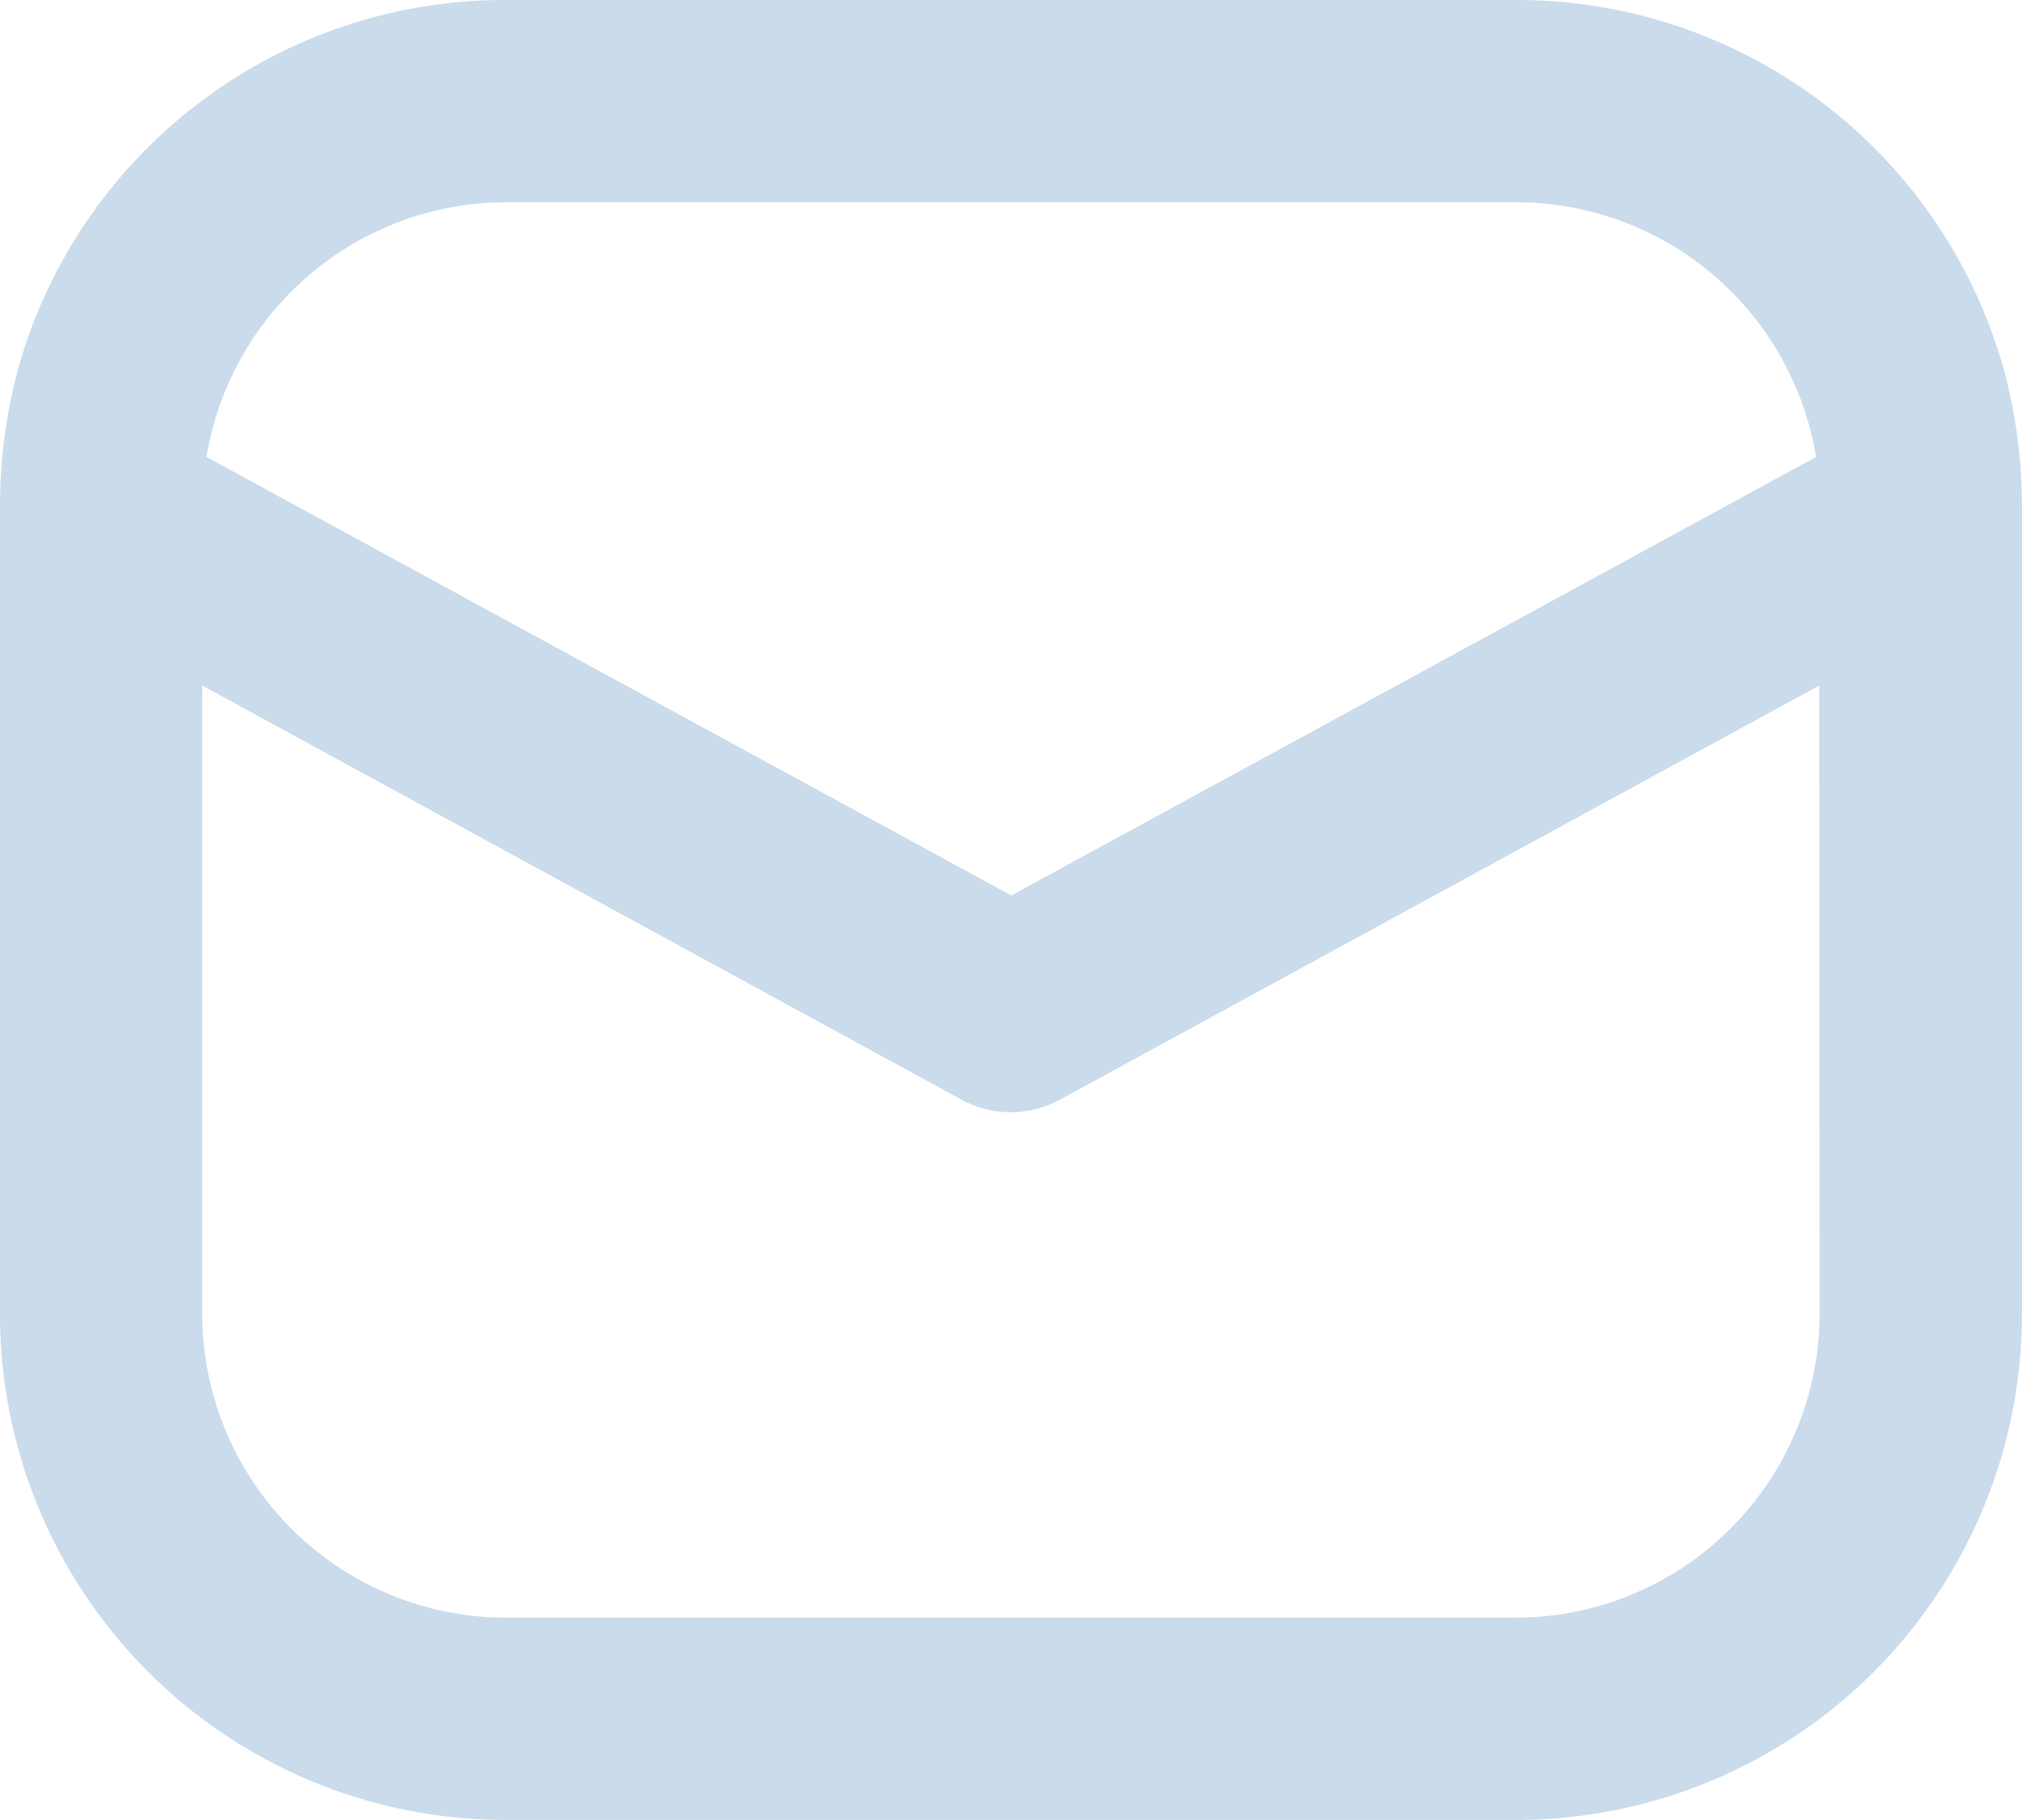
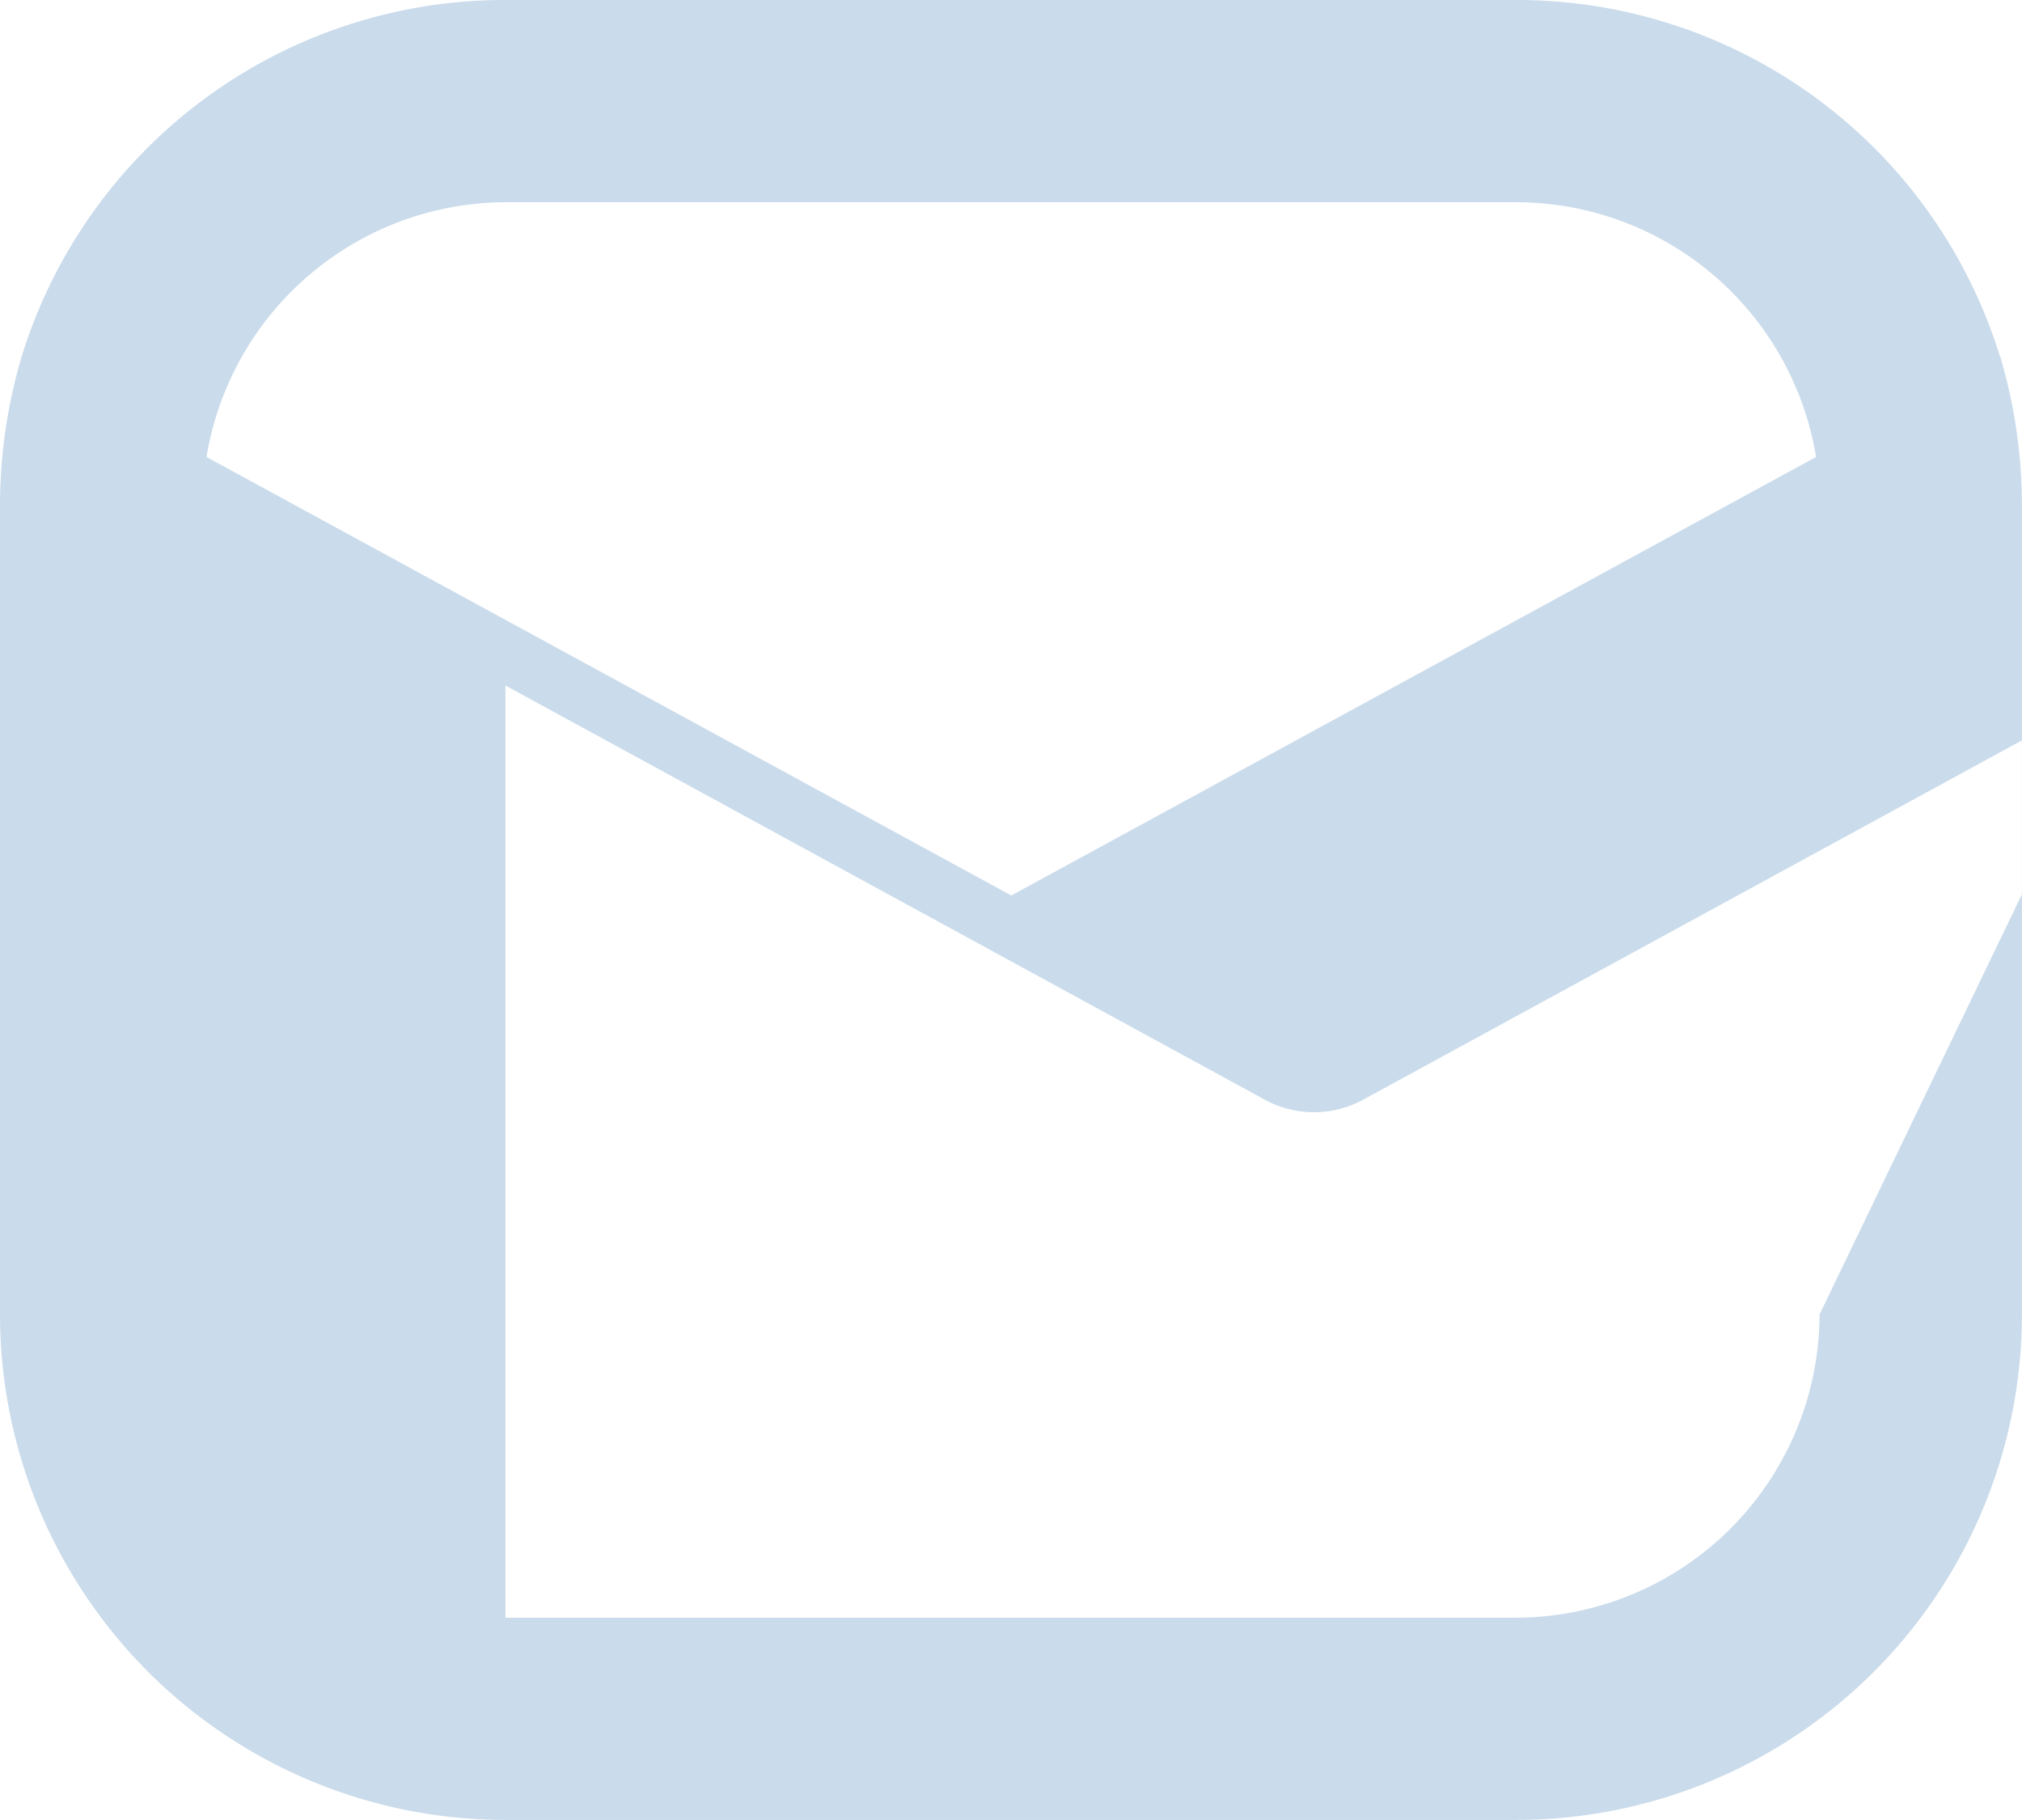
<svg xmlns="http://www.w3.org/2000/svg" width="27.67" height="24.903" viewBox="0 0 27.67 24.903">
-   <path id="Mail" d="M27.365,26.7a6.917,6.917,0,0,0-6.613-4.867H6.917A6.917,6.917,0,0,0,.3,26.7,7.191,7.191,0,0,0,0,28.75V39.818a6.92,6.92,0,0,0,6.917,6.917H20.752a6.92,6.92,0,0,0,6.917-6.917V28.75a7.189,7.189,0,0,0-.3-2.048ZM6.917,24.6H20.752a4.162,4.162,0,0,1,4.1,3.486l-11.013,6-11.013-6a4.162,4.162,0,0,1,4.1-3.486ZM24.9,39.818a4.163,4.163,0,0,1-4.15,4.15H6.917a4.163,4.163,0,0,1-4.15-4.15V31.213l10.4,5.672a1.408,1.408,0,0,0,1.328,0l10.4-5.672Z" transform="translate(0 -21.833)" fill="#cadbeb" />
+   <path id="Mail" d="M27.365,26.7a6.917,6.917,0,0,0-6.613-4.867H6.917A6.917,6.917,0,0,0,.3,26.7,7.191,7.191,0,0,0,0,28.75V39.818a6.92,6.92,0,0,0,6.917,6.917H20.752a6.92,6.92,0,0,0,6.917-6.917V28.75a7.189,7.189,0,0,0-.3-2.048ZM6.917,24.6H20.752a4.162,4.162,0,0,1,4.1,3.486l-11.013,6-11.013-6a4.162,4.162,0,0,1,4.1-3.486ZM24.9,39.818a4.163,4.163,0,0,1-4.15,4.15H6.917V31.213l10.4,5.672a1.408,1.408,0,0,0,1.328,0l10.4-5.672Z" transform="translate(0 -21.833)" fill="#cadbeb" />
</svg>